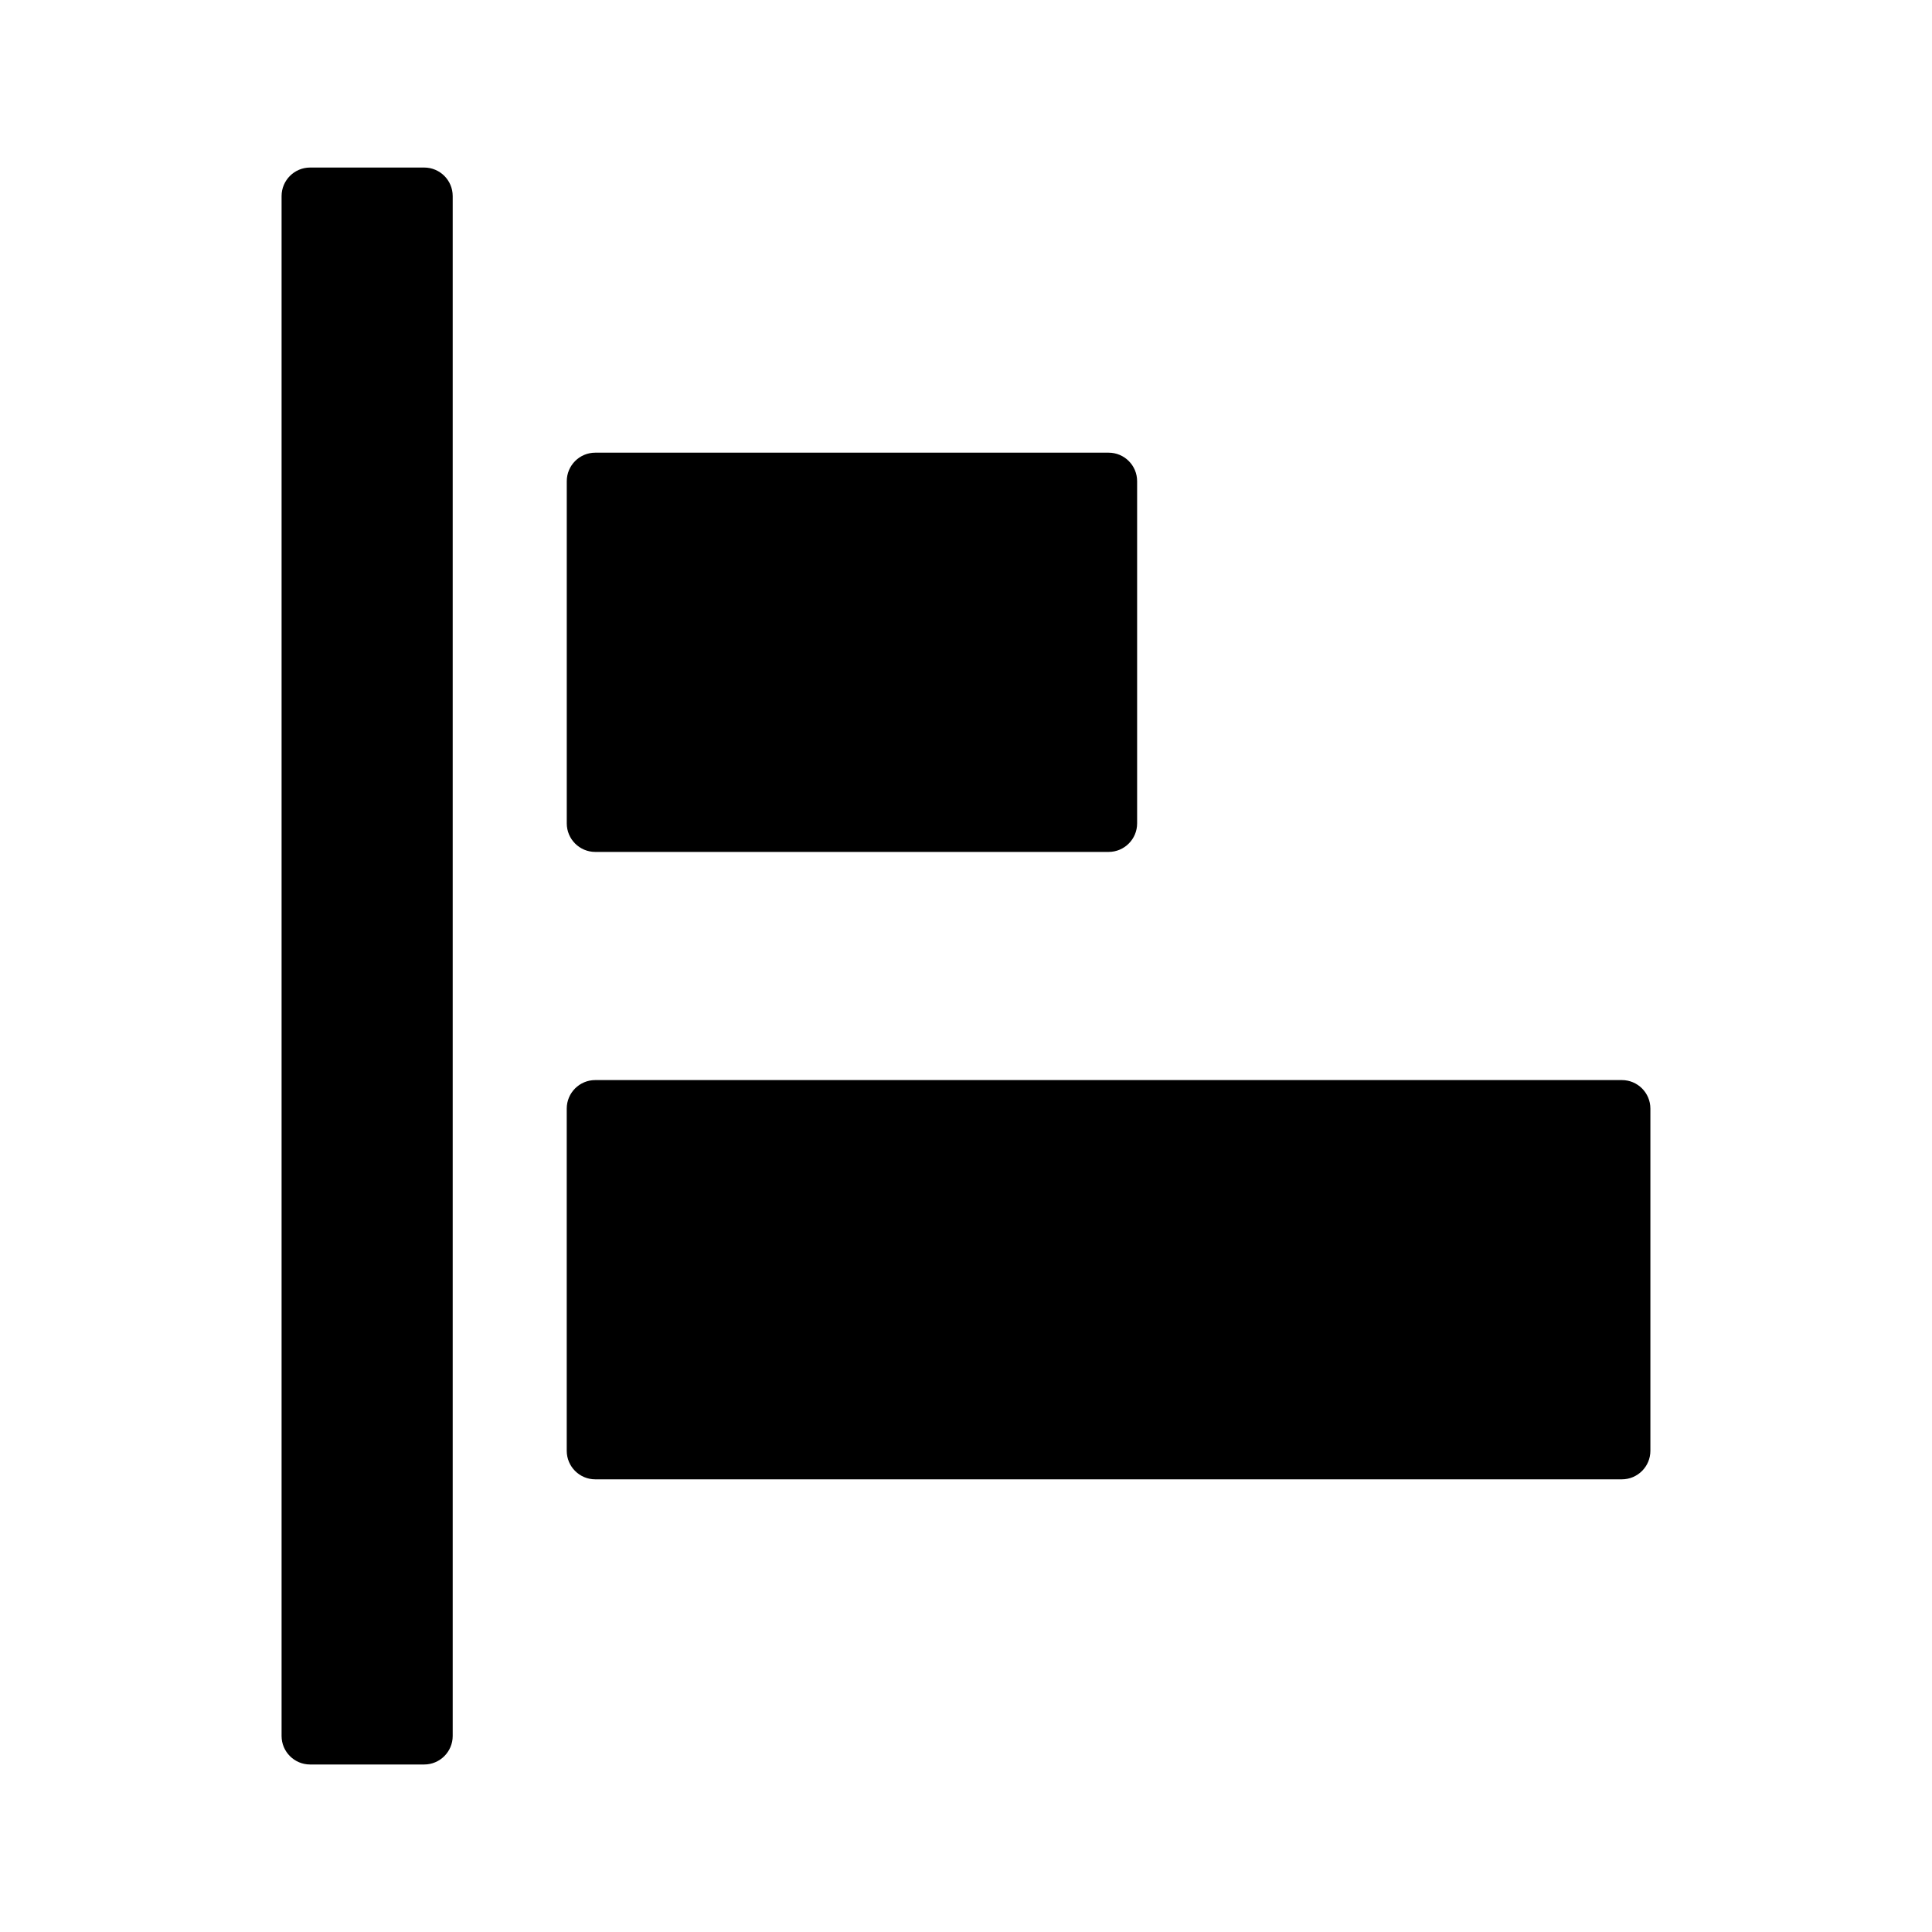
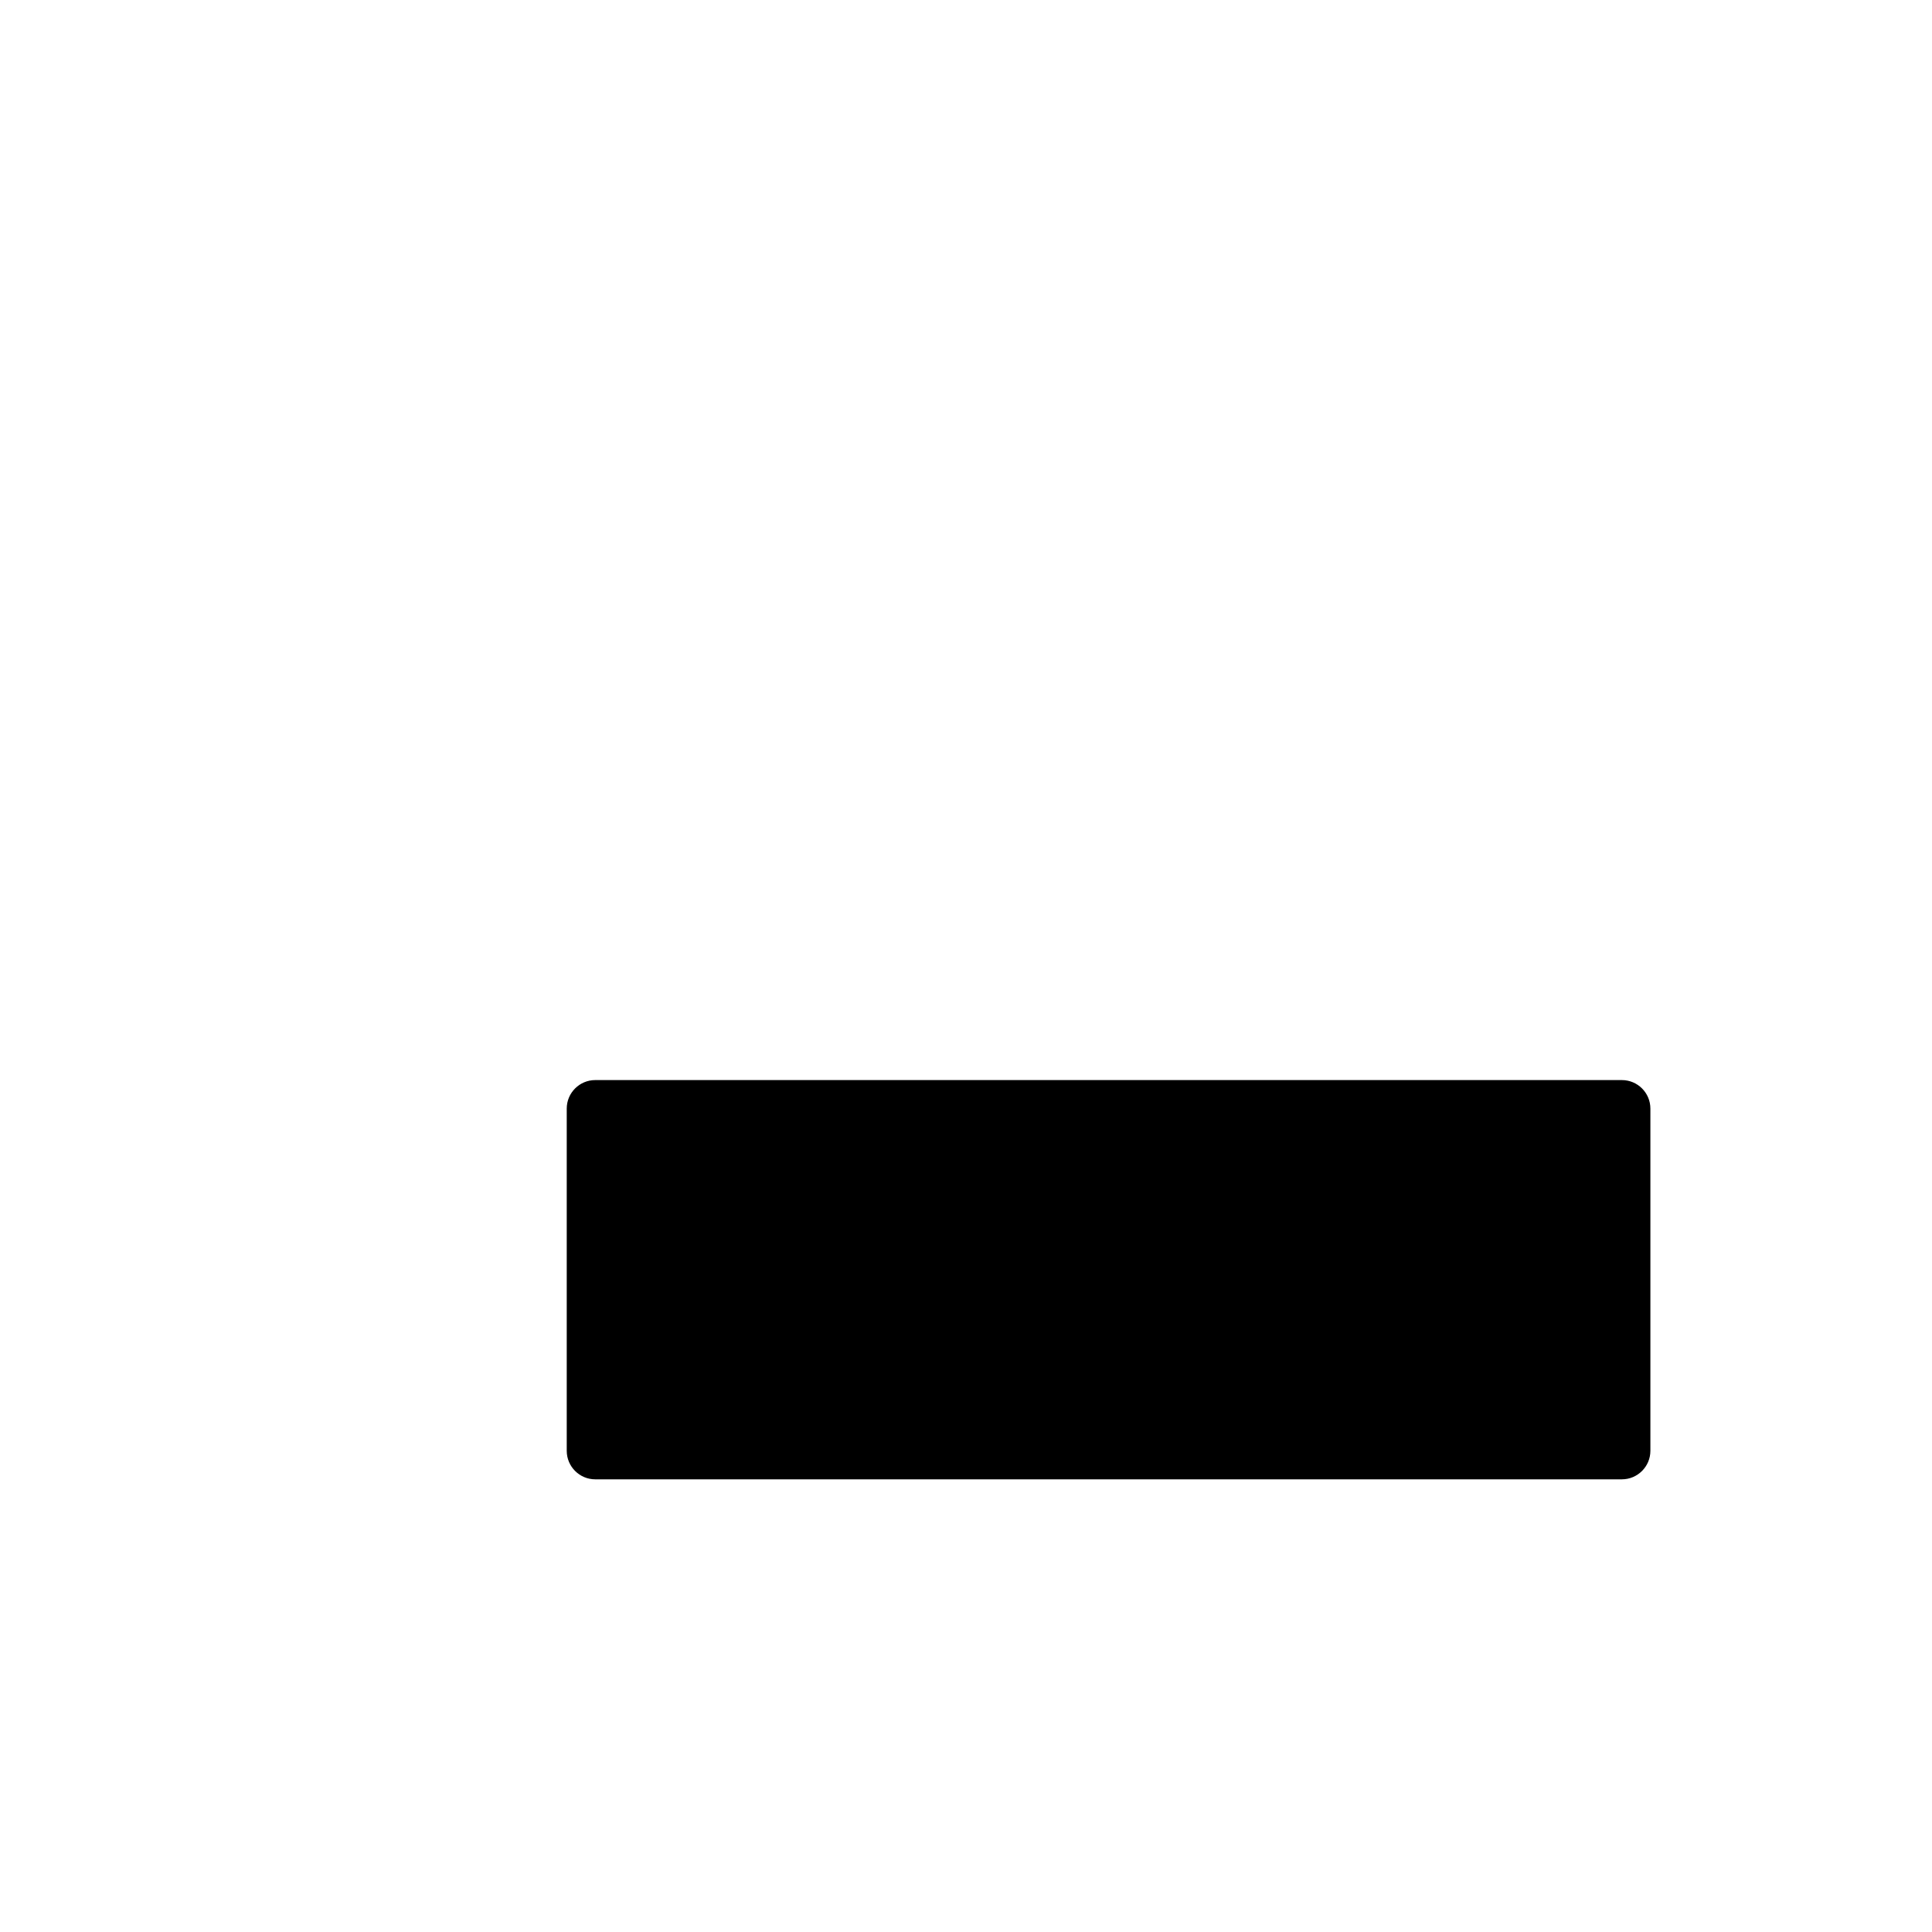
<svg xmlns="http://www.w3.org/2000/svg" fill="#000000" width="800px" height="800px" version="1.1" viewBox="144 144 512 512">
  <g>
-     <path d="m294.2 362.21v-90.688c0-4.176 3.387-7.559 7.559-7.559h136.03c4.172 0 7.559 3.379 7.559 7.559v90.688c0 4.172-3.387 7.559-7.559 7.559h-136.03c-4.172 0-7.559-3.387-7.559-7.559z" />
    <path d="m581.37 437.79v90.688c0 4.172-3.387 7.559-7.559 7.559h-272.06c-4.172 0-7.559-3.387-7.559-7.559v-90.688c0-4.176 3.387-7.559 7.559-7.559h272.06c4.172 0 7.559 3.383 7.559 7.559z" />
-     <path d="m263.97 195.96v408.09c0 4.172-3.387 7.559-7.559 7.559h-30.23c-4.172 0-7.559-3.387-7.559-7.559v-408.09c0.008-4.18 3.391-7.559 7.562-7.559h30.23c4.172 0 7.555 3.379 7.555 7.559z" />
  </g>
</svg>